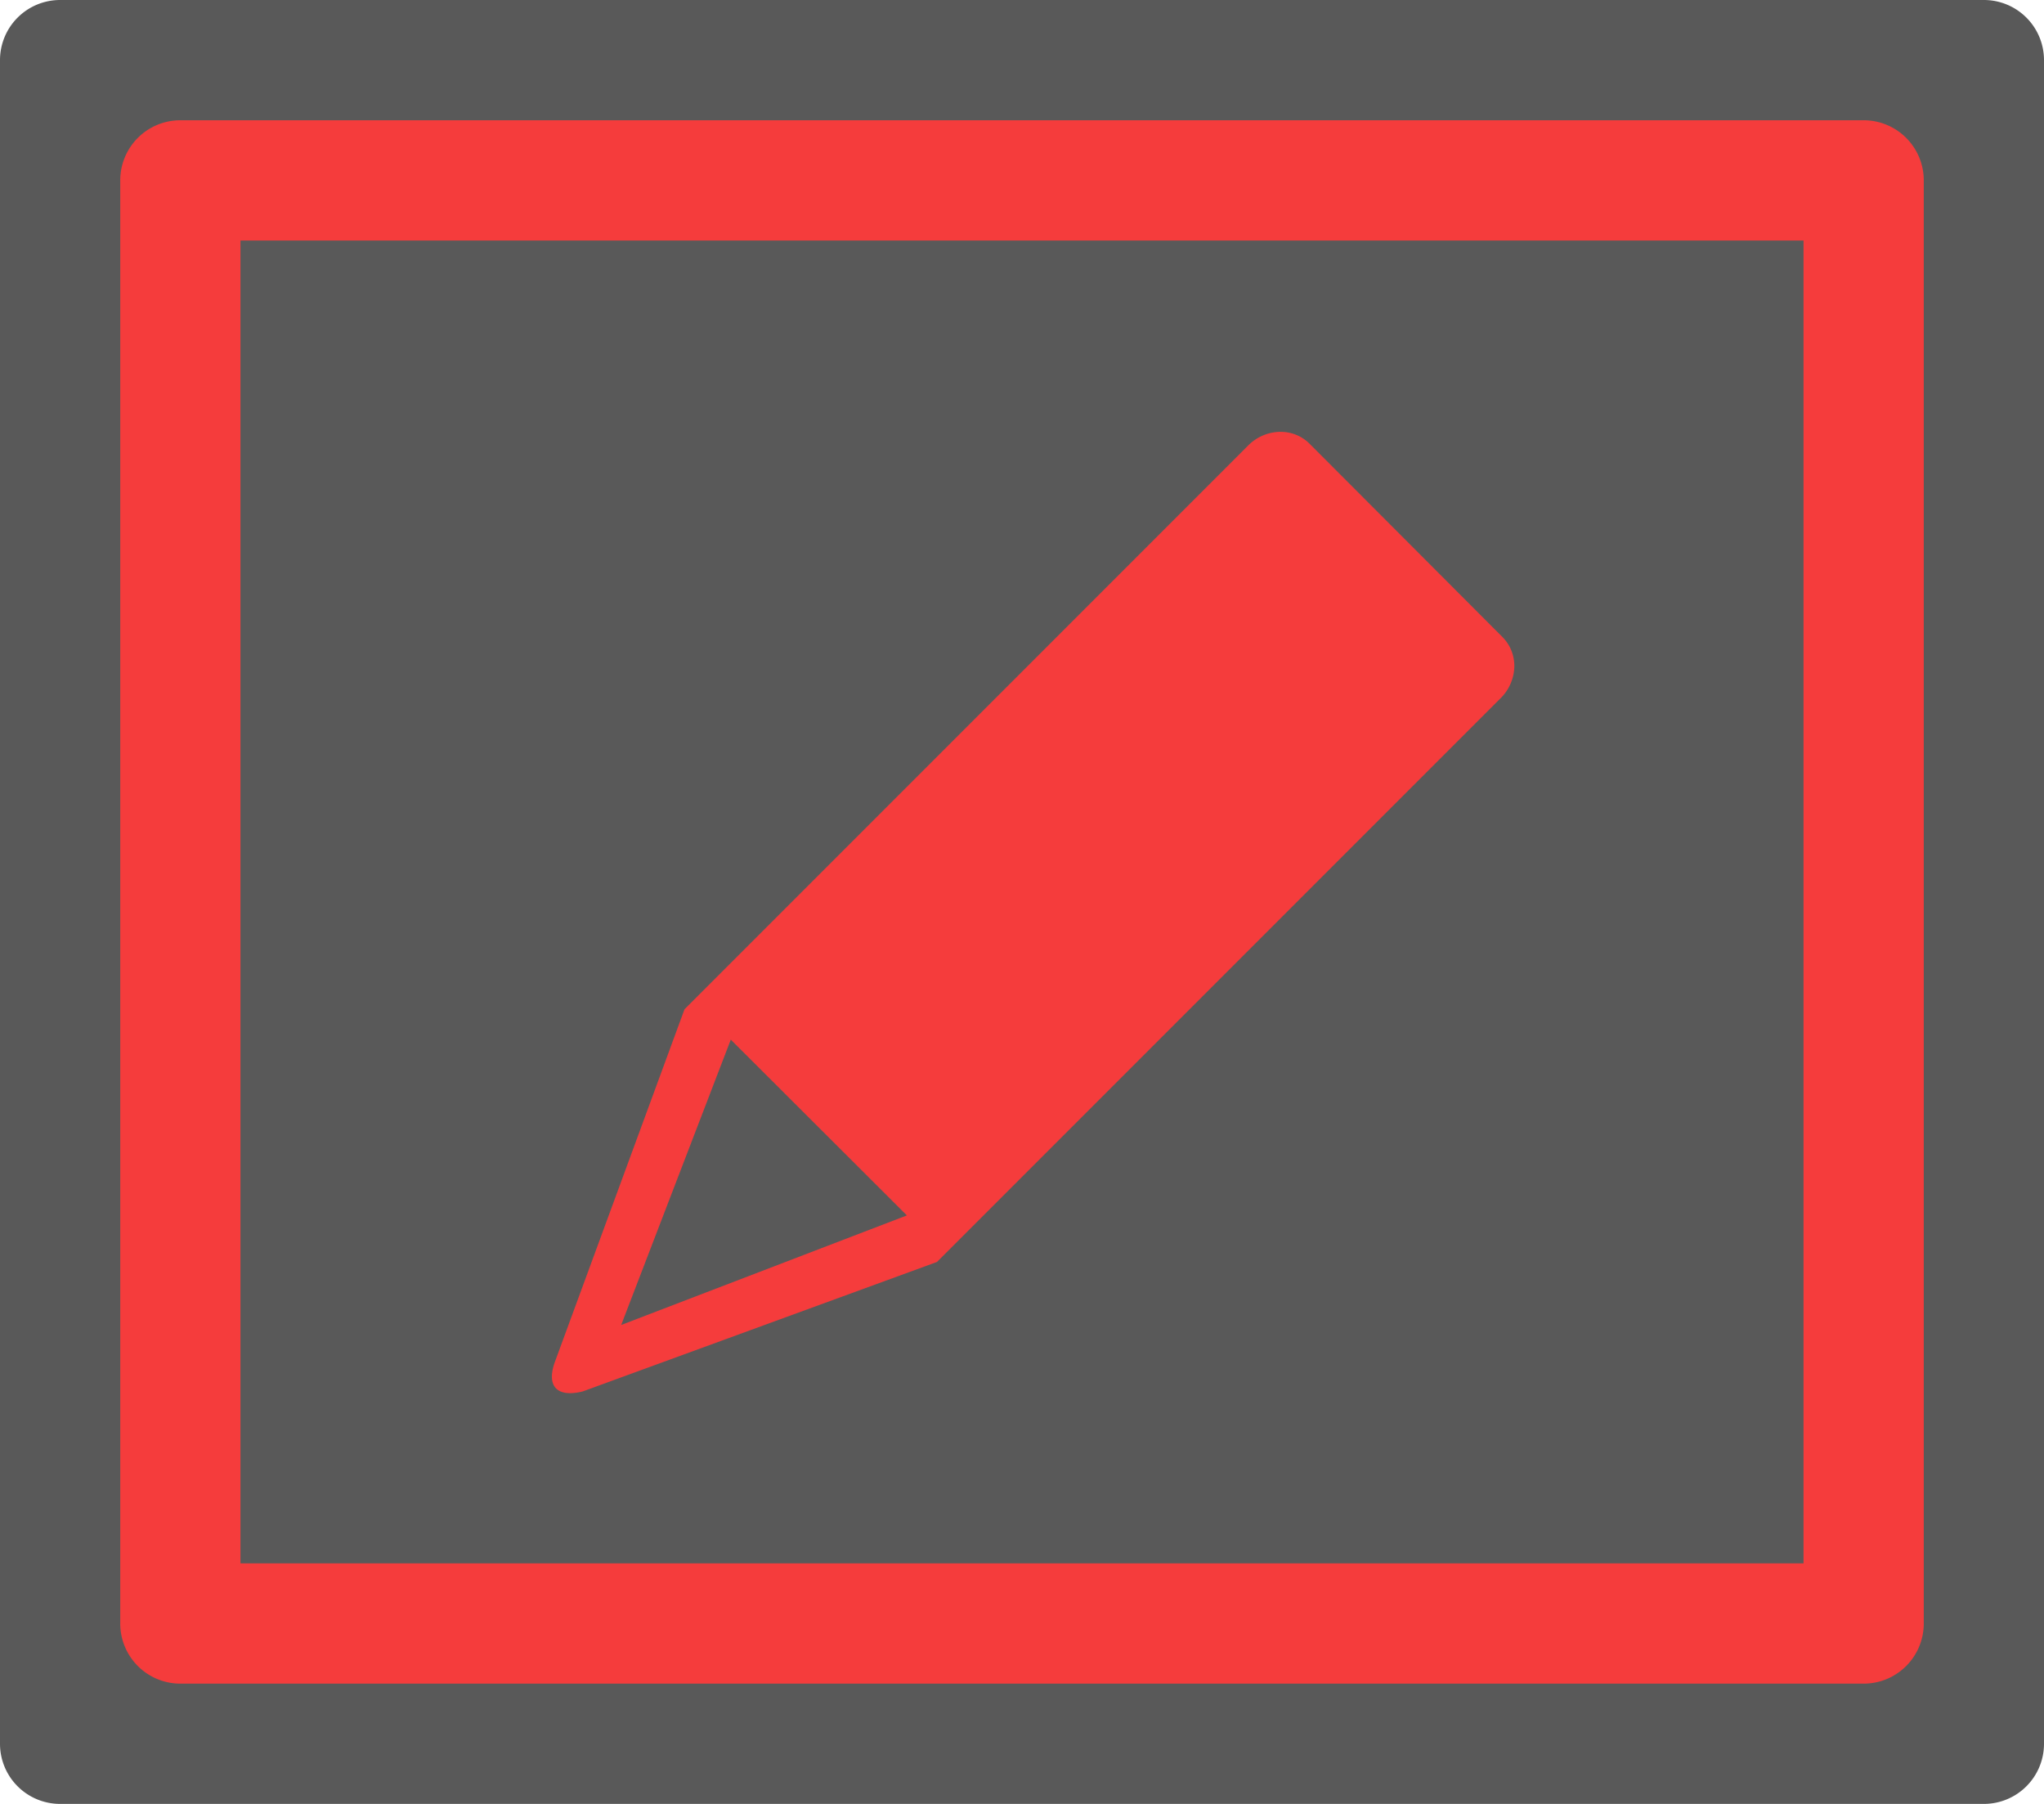
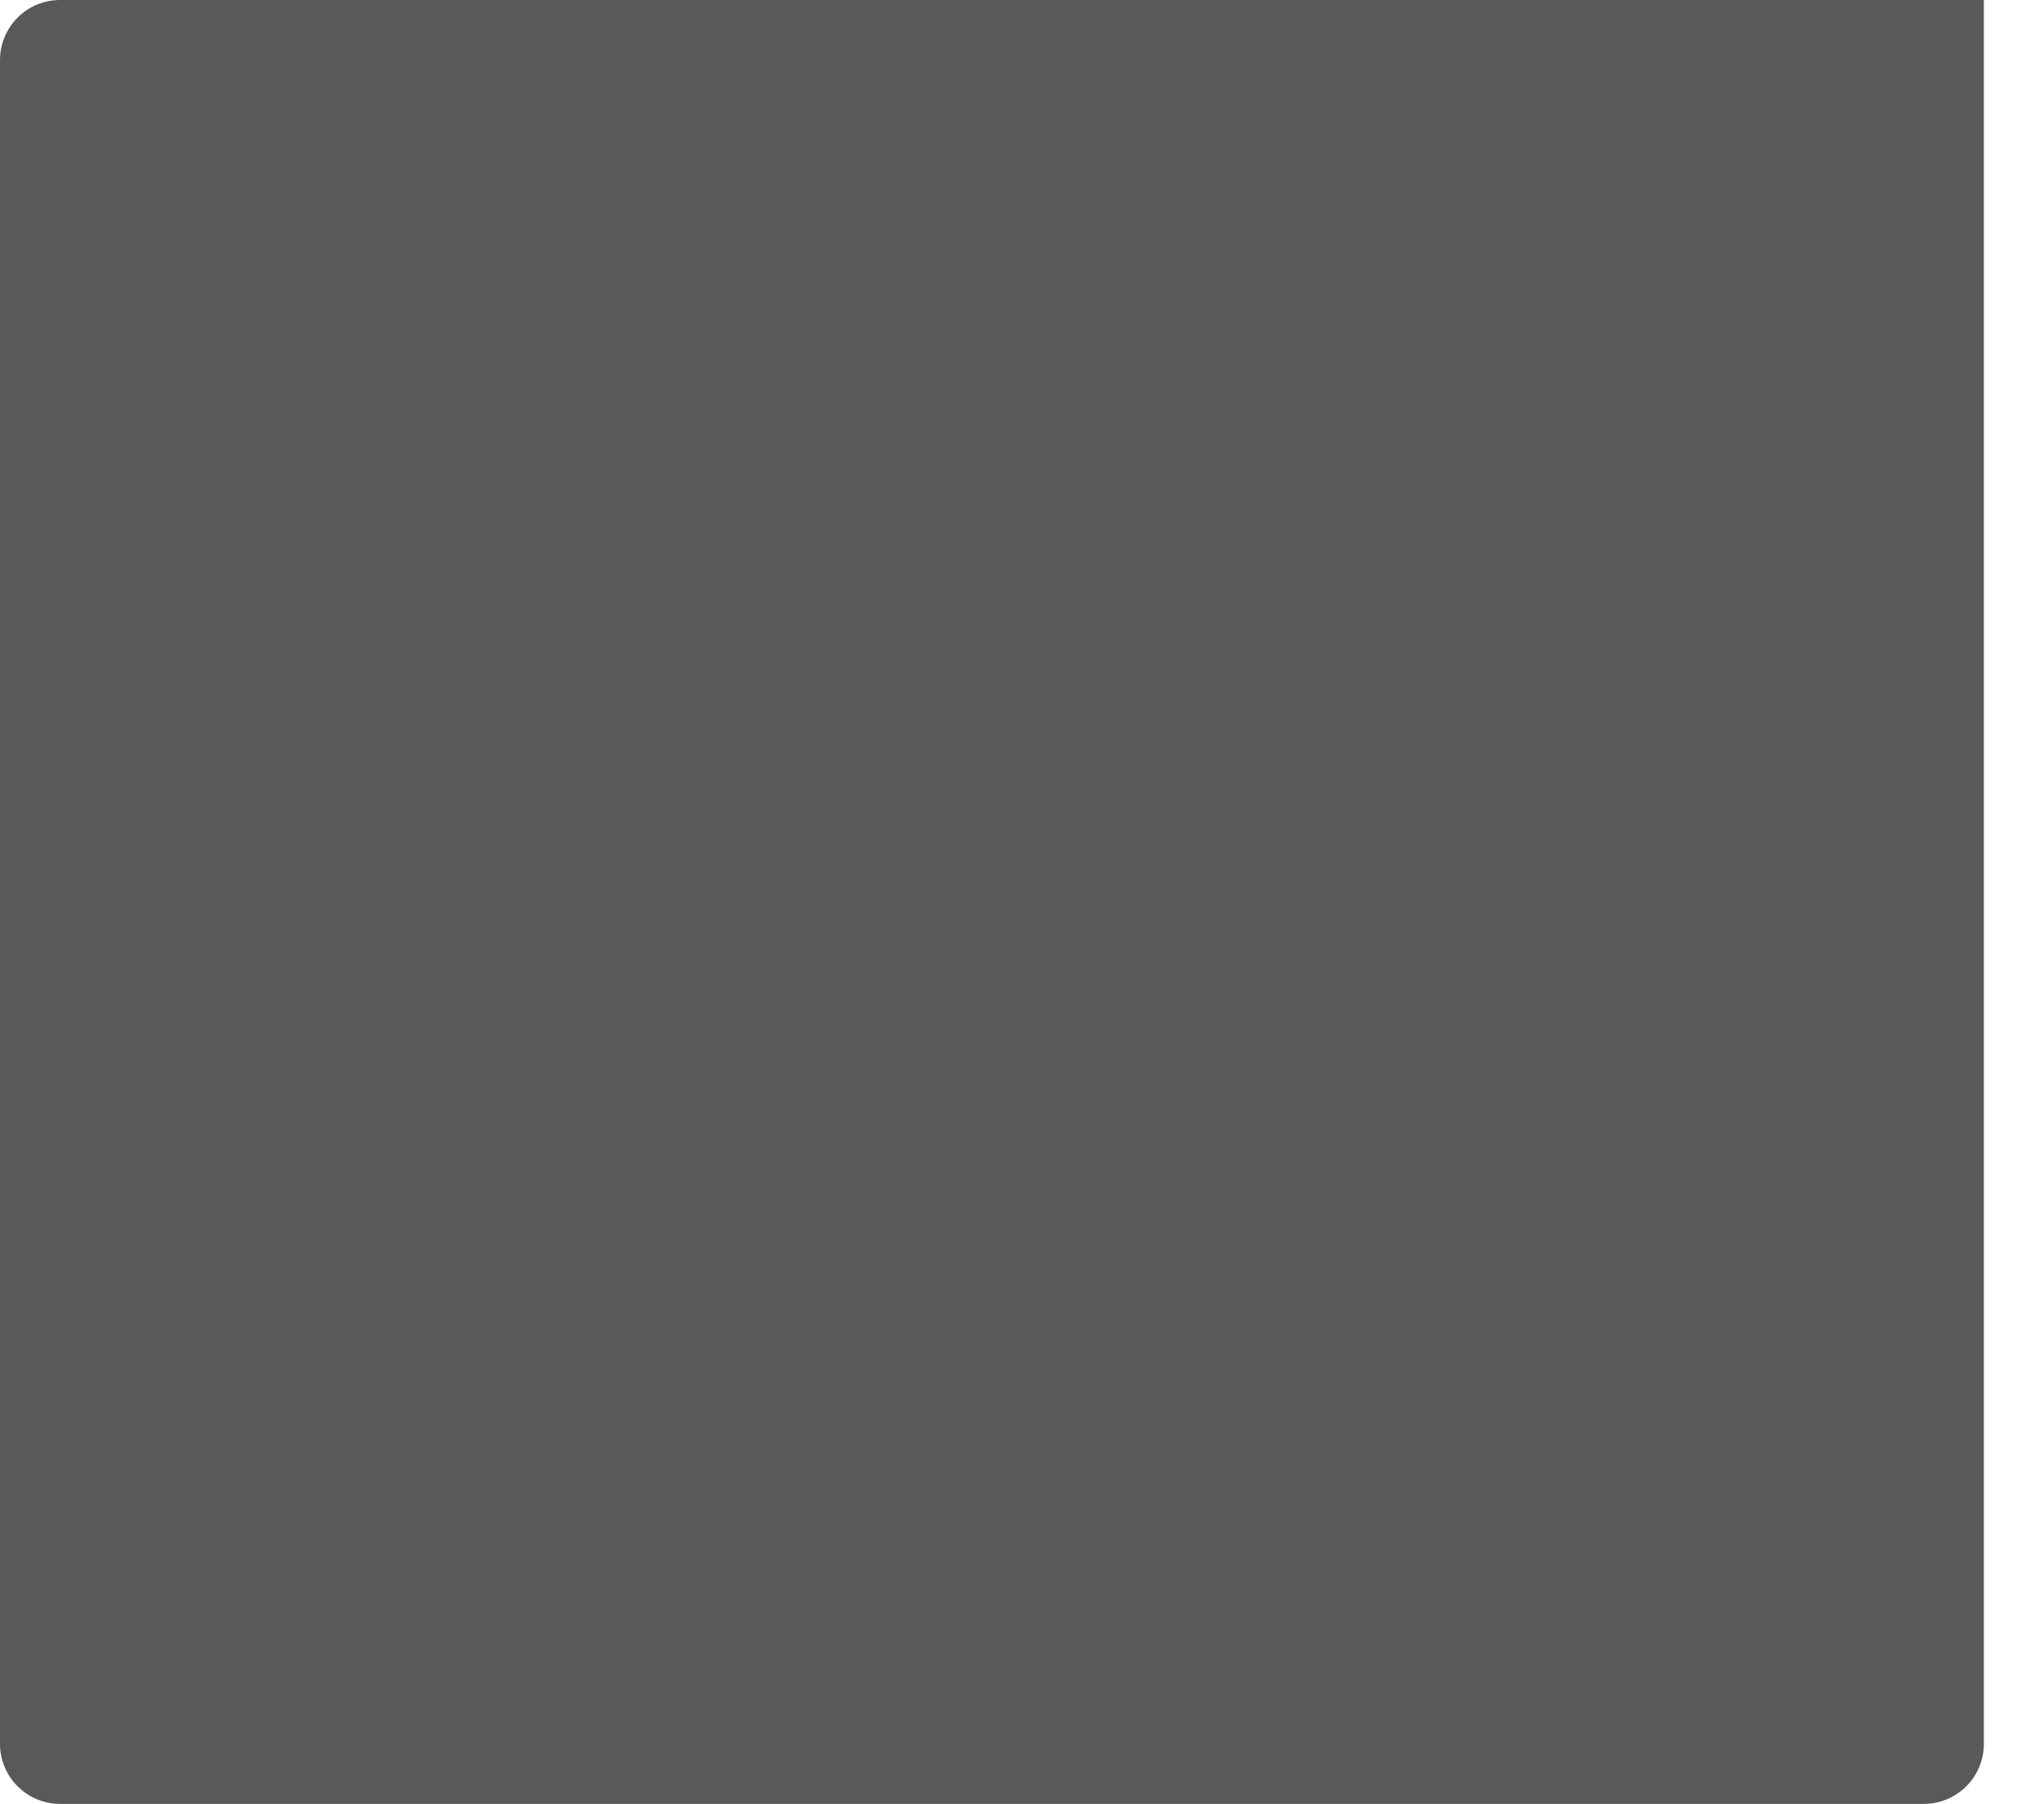
<svg xmlns="http://www.w3.org/2000/svg" id="S_EditedByOthersAndMe_17x15_N_D_2x" data-name="S_EditedByOthersAndMe_17x15_N_D@2x" width="34" height="30" viewBox="0 0 34 30">
  <defs>
    <style>
      .background {
        opacity: 0.65;
      }

      .red {
        fill: #f53c3c;
      }

      
    </style>
  </defs>
  <title>S_EditedByOthersAndMe_17x15_N_D@2x</title>
-   <path class="background" d="M1,0H33a1,1,0,0,1,1,1V29a1,1,0,0,1-1,1H1a1,1,0,0,1-1-1V1A1,1,0,0,1,1,0Z" />
-   <path class="red" d="M4,4H30V26H4ZM2,3V27a1,1,0,0,0,1,1H31a1,1,0,0,0,1-1V3a1,1,0,0,0-1-1H3A1,1,0,0,0,2,3Z" />
-   <path class="red" d="M15.085,20.213l-4.752,1.822,1.823-4.745ZM21.3,7.182h-.021a.764.764,0,0,0-.516.226l-9.377,9.377L9.222,22.671c-.132.4.058.57.47.47l5.894-2.154h0l9.377-9.377a.765.765,0,0,0,.225-.492.681.681,0,0,0-.2-.528L21.783,7.379A.676.676,0,0,0,21.3,7.182Z" />
+   <path class="background" d="M1,0H33V29a1,1,0,0,1-1,1H1a1,1,0,0,1-1-1V1A1,1,0,0,1,1,0Z" />
</svg>